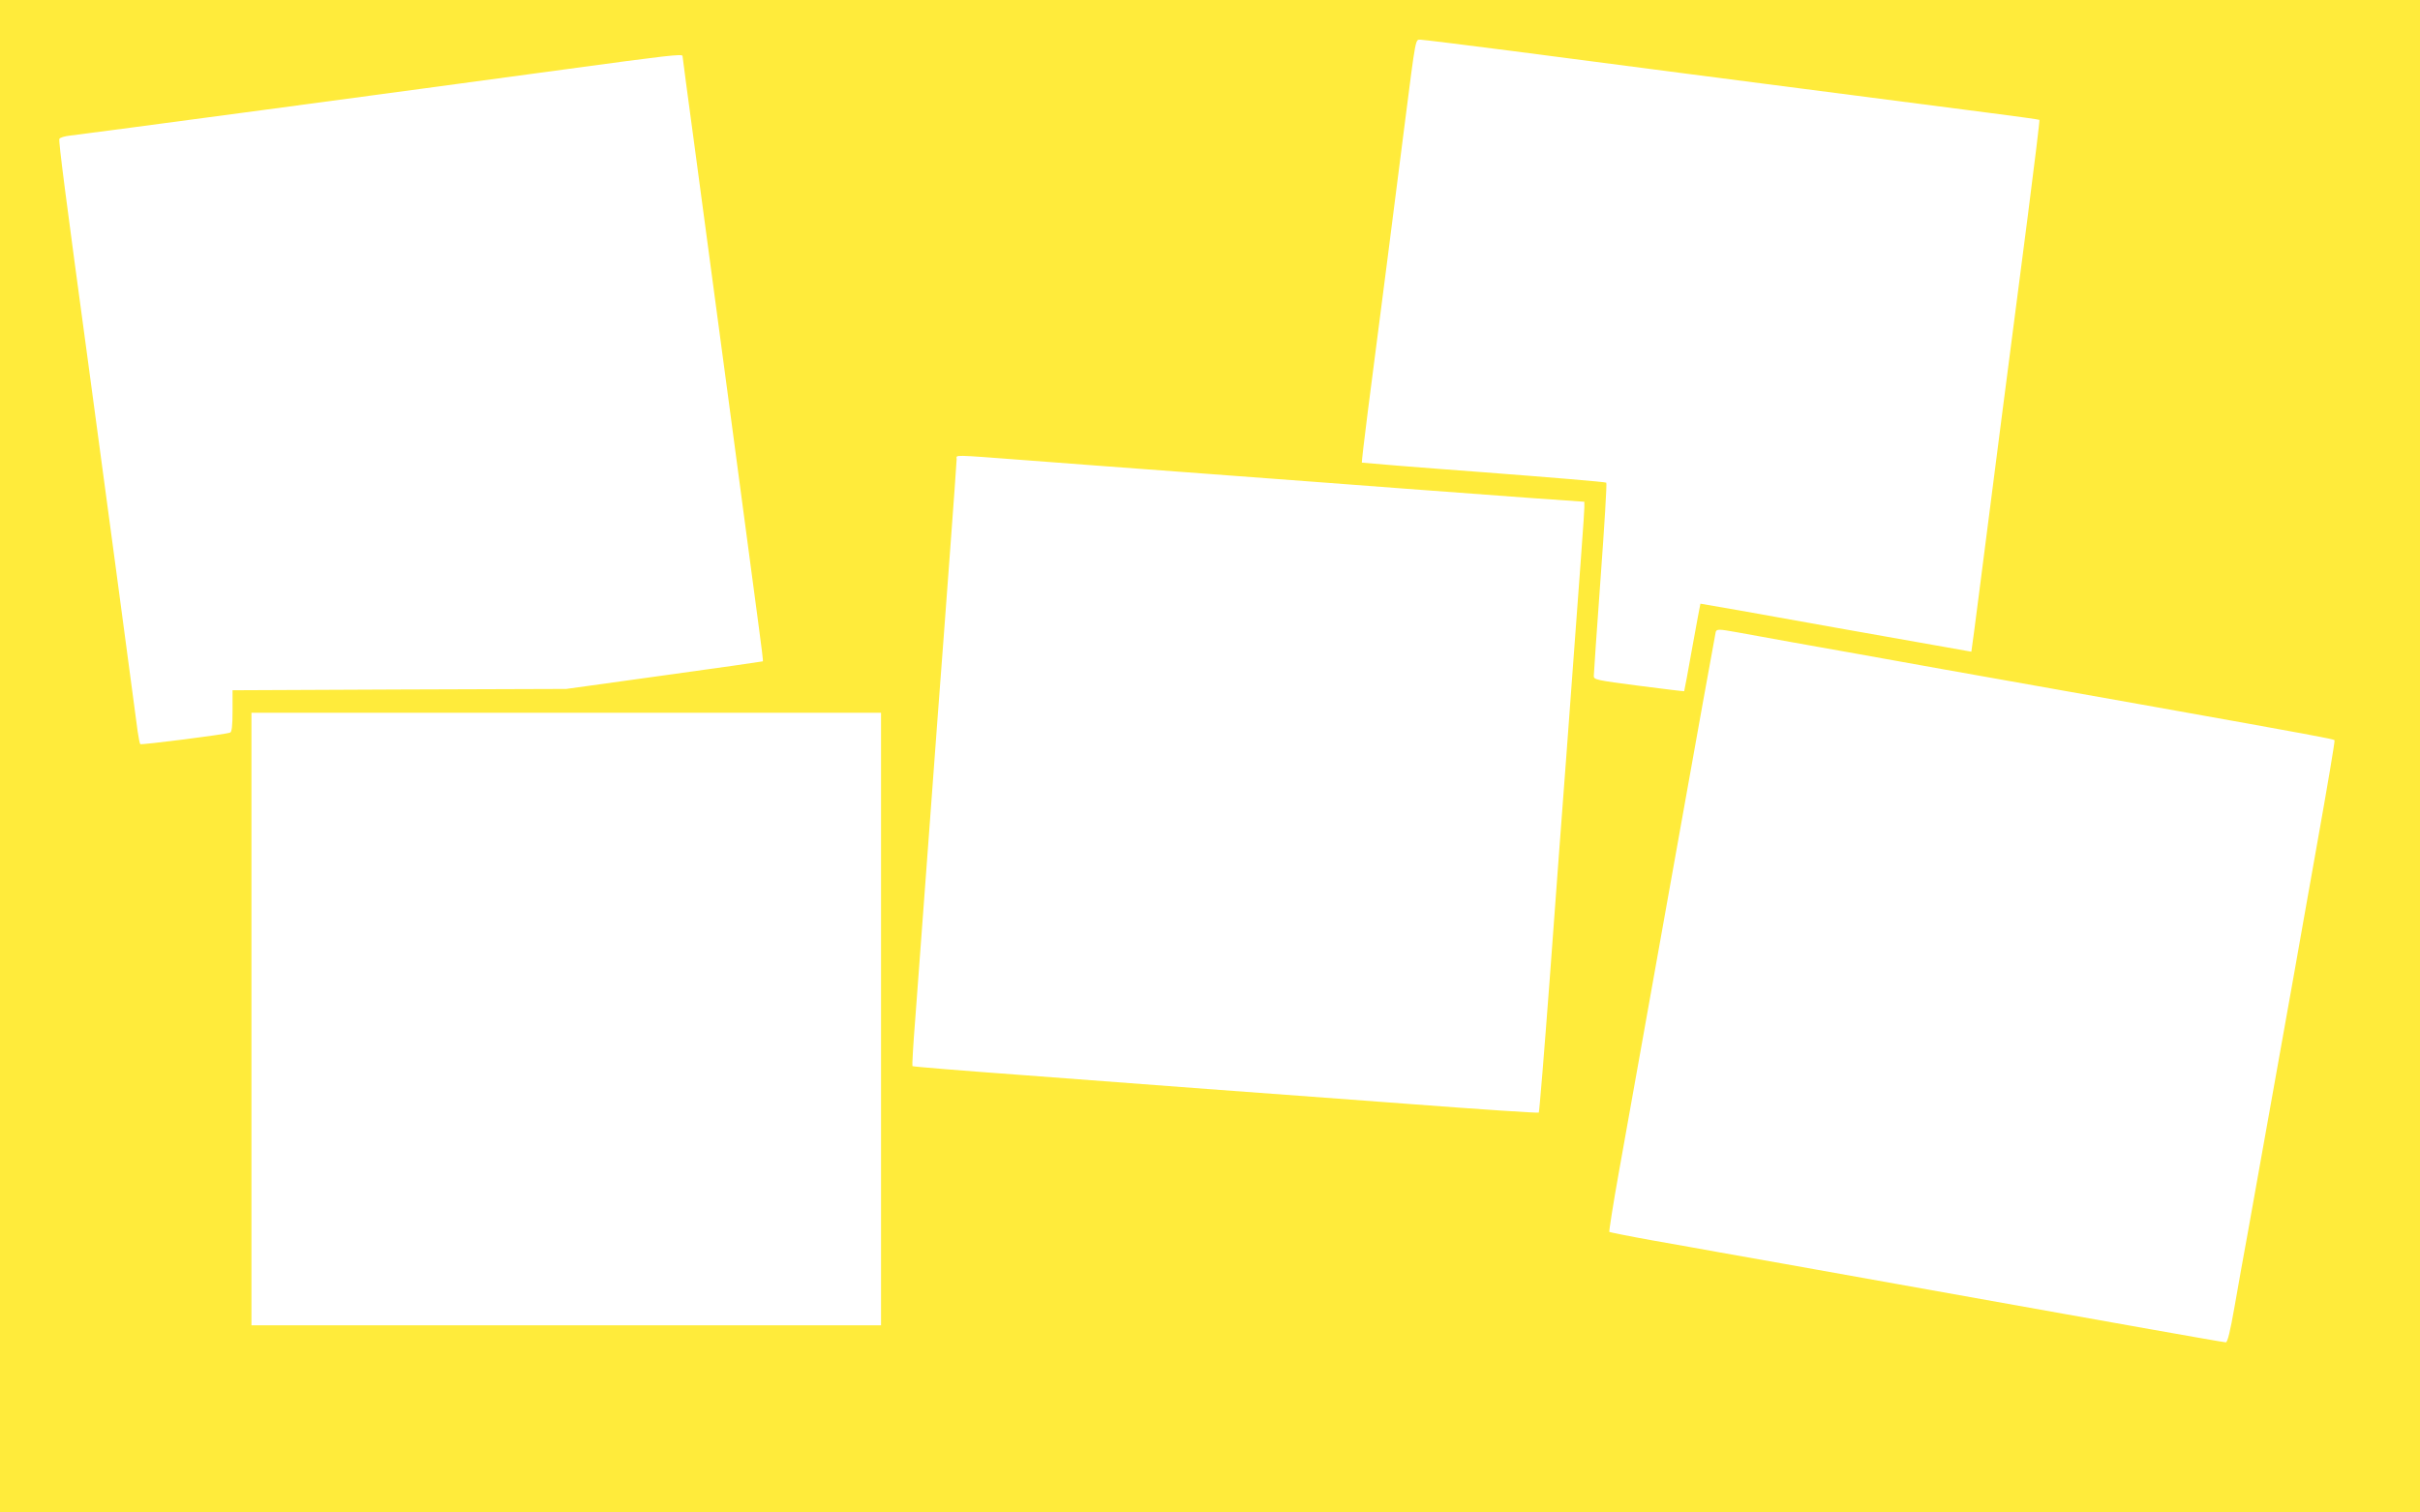
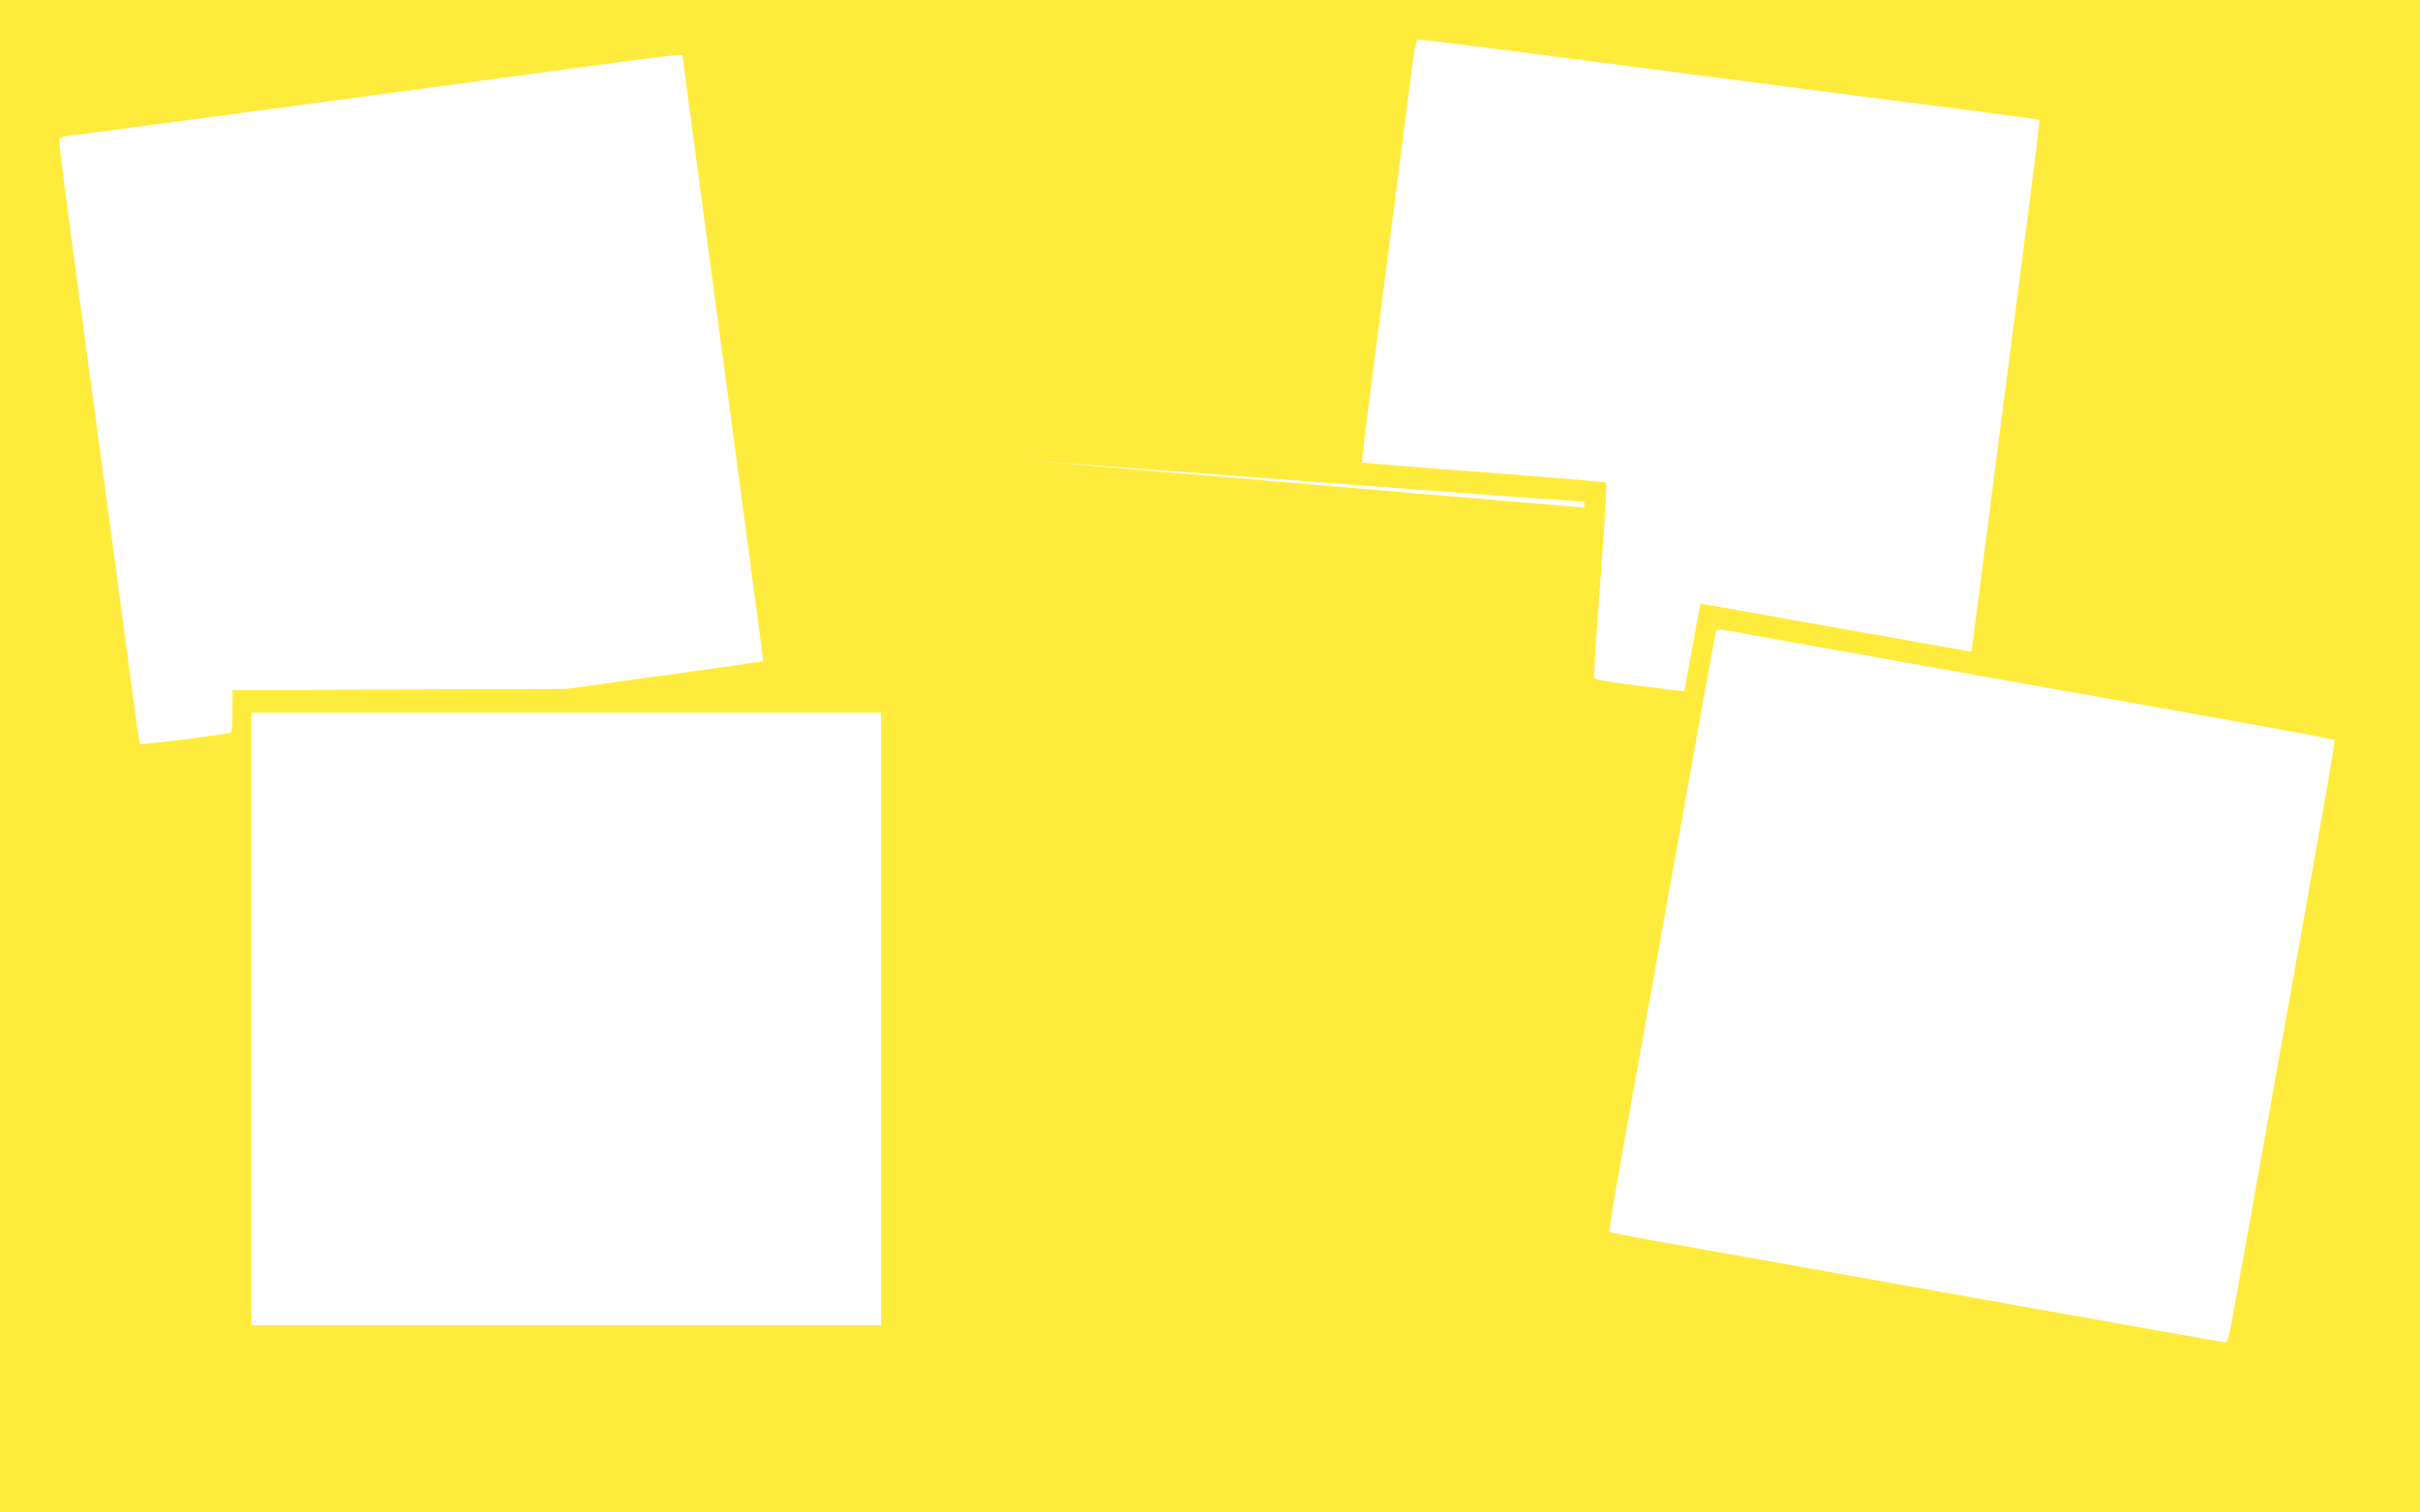
<svg xmlns="http://www.w3.org/2000/svg" version="1.0" width="1280pt" height="800pt" viewBox="0 0 1280 800" preserveAspectRatio="xMidYMid meet">
  <g transform="translate(0,800) scale(0.1,-0.1)" fill="#ffeb3b" stroke="none">
-     <path d="M0 4000 l0 -4000 6400 0 6400 0 0 4000 0 4000 -6400 0 -6400 0 0 -4000z m8001 3730 c255 -33 673 -88 929 -121 1152 -149 1331 -172 1584 -205 149 -19 271 -36 273 -38 2 -2 -26 -233 -62 -512 -36 -280 -97 -752 -136 -1049 -38 -297 -90 -700 -115 -895 -25 -195 -46 -356 -47 -357 -1 0 -324 57 -717 127 -393 71 -716 128 -716 127 -1 -1 -20 -105 -43 -231 -22 -126 -42 -230 -43 -232 -2 -1 -110 12 -241 29 -223 29 -237 32 -237 51 0 12 16 245 36 519 20 274 34 500 30 504 -3 4 -295 28 -648 55 -353 26 -643 50 -645 51 -1 2 13 125 32 273 61 470 144 1116 195 1519 60 470 56 445 84 445 12 0 231 -27 487 -60z m-4391 -26 c0 -3 29 -223 65 -487 79 -591 308 -2297 339 -2537 13 -96 23 -176 21 -178 -1 -1 -236 -35 -521 -74 l-519 -72 -882 -3 -883 -4 0 -110 c0 -79 -4 -111 -13 -114 -26 -10 -469 -66 -475 -61 -3 3 -9 34 -14 68 -5 35 -58 432 -118 883 -61 451 -124 919 -140 1040 -122 898 -161 1199 -156 1210 2 7 28 15 58 18 59 6 1792 238 2623 351 529 72 615 82 615 70z m1825 -2139 c105 -8 525 -40 935 -70 410 -31 889 -66 1065 -80 176 -13 461 -34 633 -47 l312 -22 0 -31 c0 -29 -17 -256 -95 -1310 -20 -264 -60 -796 -88 -1182 -29 -386 -55 -705 -58 -708 -4 -3 -307 17 -675 45 -368 27 -853 64 -1079 80 -225 17 -668 50 -982 74 -315 23 -575 44 -577 47 -2 2 4 114 15 249 31 426 89 1190 119 1605 17 220 46 611 65 868 19 257 35 477 35 489 0 23 -35 24 375 -7z m3751 -909 c44 -8 180 -33 304 -55 124 -22 478 -85 788 -141 309 -55 815 -145 1125 -200 829 -148 939 -169 945 -175 3 -3 -39 -251 -93 -553 -53 -301 -108 -605 -120 -677 -36 -202 -201 -1126 -244 -1365 -22 -118 -54 -299 -72 -402 -23 -131 -37 -188 -46 -188 -7 0 -178 30 -381 66 -202 36 -414 74 -472 84 -58 10 -460 82 -895 160 -434 78 -851 152 -925 165 -74 14 -236 42 -359 64 -123 22 -226 43 -229 45 -2 3 20 146 51 318 31 172 158 882 282 1578 124 696 228 1271 230 1278 6 15 16 15 111 -2z m-4526 -2046 l0 -1620 -1665 0 -1665 0 0 1620 0 1620 1665 0 1665 0 0 -1620z" />
+     <path d="M0 4000 l0 -4000 6400 0 6400 0 0 4000 0 4000 -6400 0 -6400 0 0 -4000z m8001 3730 c255 -33 673 -88 929 -121 1152 -149 1331 -172 1584 -205 149 -19 271 -36 273 -38 2 -2 -26 -233 -62 -512 -36 -280 -97 -752 -136 -1049 -38 -297 -90 -700 -115 -895 -25 -195 -46 -356 -47 -357 -1 0 -324 57 -717 127 -393 71 -716 128 -716 127 -1 -1 -20 -105 -43 -231 -22 -126 -42 -230 -43 -232 -2 -1 -110 12 -241 29 -223 29 -237 32 -237 51 0 12 16 245 36 519 20 274 34 500 30 504 -3 4 -295 28 -648 55 -353 26 -643 50 -645 51 -1 2 13 125 32 273 61 470 144 1116 195 1519 60 470 56 445 84 445 12 0 231 -27 487 -60z m-4391 -26 c0 -3 29 -223 65 -487 79 -591 308 -2297 339 -2537 13 -96 23 -176 21 -178 -1 -1 -236 -35 -521 -74 l-519 -72 -882 -3 -883 -4 0 -110 c0 -79 -4 -111 -13 -114 -26 -10 -469 -66 -475 -61 -3 3 -9 34 -14 68 -5 35 -58 432 -118 883 -61 451 -124 919 -140 1040 -122 898 -161 1199 -156 1210 2 7 28 15 58 18 59 6 1792 238 2623 351 529 72 615 82 615 70z m1825 -2139 c105 -8 525 -40 935 -70 410 -31 889 -66 1065 -80 176 -13 461 -34 633 -47 l312 -22 0 -31 z m3751 -909 c44 -8 180 -33 304 -55 124 -22 478 -85 788 -141 309 -55 815 -145 1125 -200 829 -148 939 -169 945 -175 3 -3 -39 -251 -93 -553 -53 -301 -108 -605 -120 -677 -36 -202 -201 -1126 -244 -1365 -22 -118 -54 -299 -72 -402 -23 -131 -37 -188 -46 -188 -7 0 -178 30 -381 66 -202 36 -414 74 -472 84 -58 10 -460 82 -895 160 -434 78 -851 152 -925 165 -74 14 -236 42 -359 64 -123 22 -226 43 -229 45 -2 3 20 146 51 318 31 172 158 882 282 1578 124 696 228 1271 230 1278 6 15 16 15 111 -2z m-4526 -2046 l0 -1620 -1665 0 -1665 0 0 1620 0 1620 1665 0 1665 0 0 -1620z" />
  </g>
</svg>